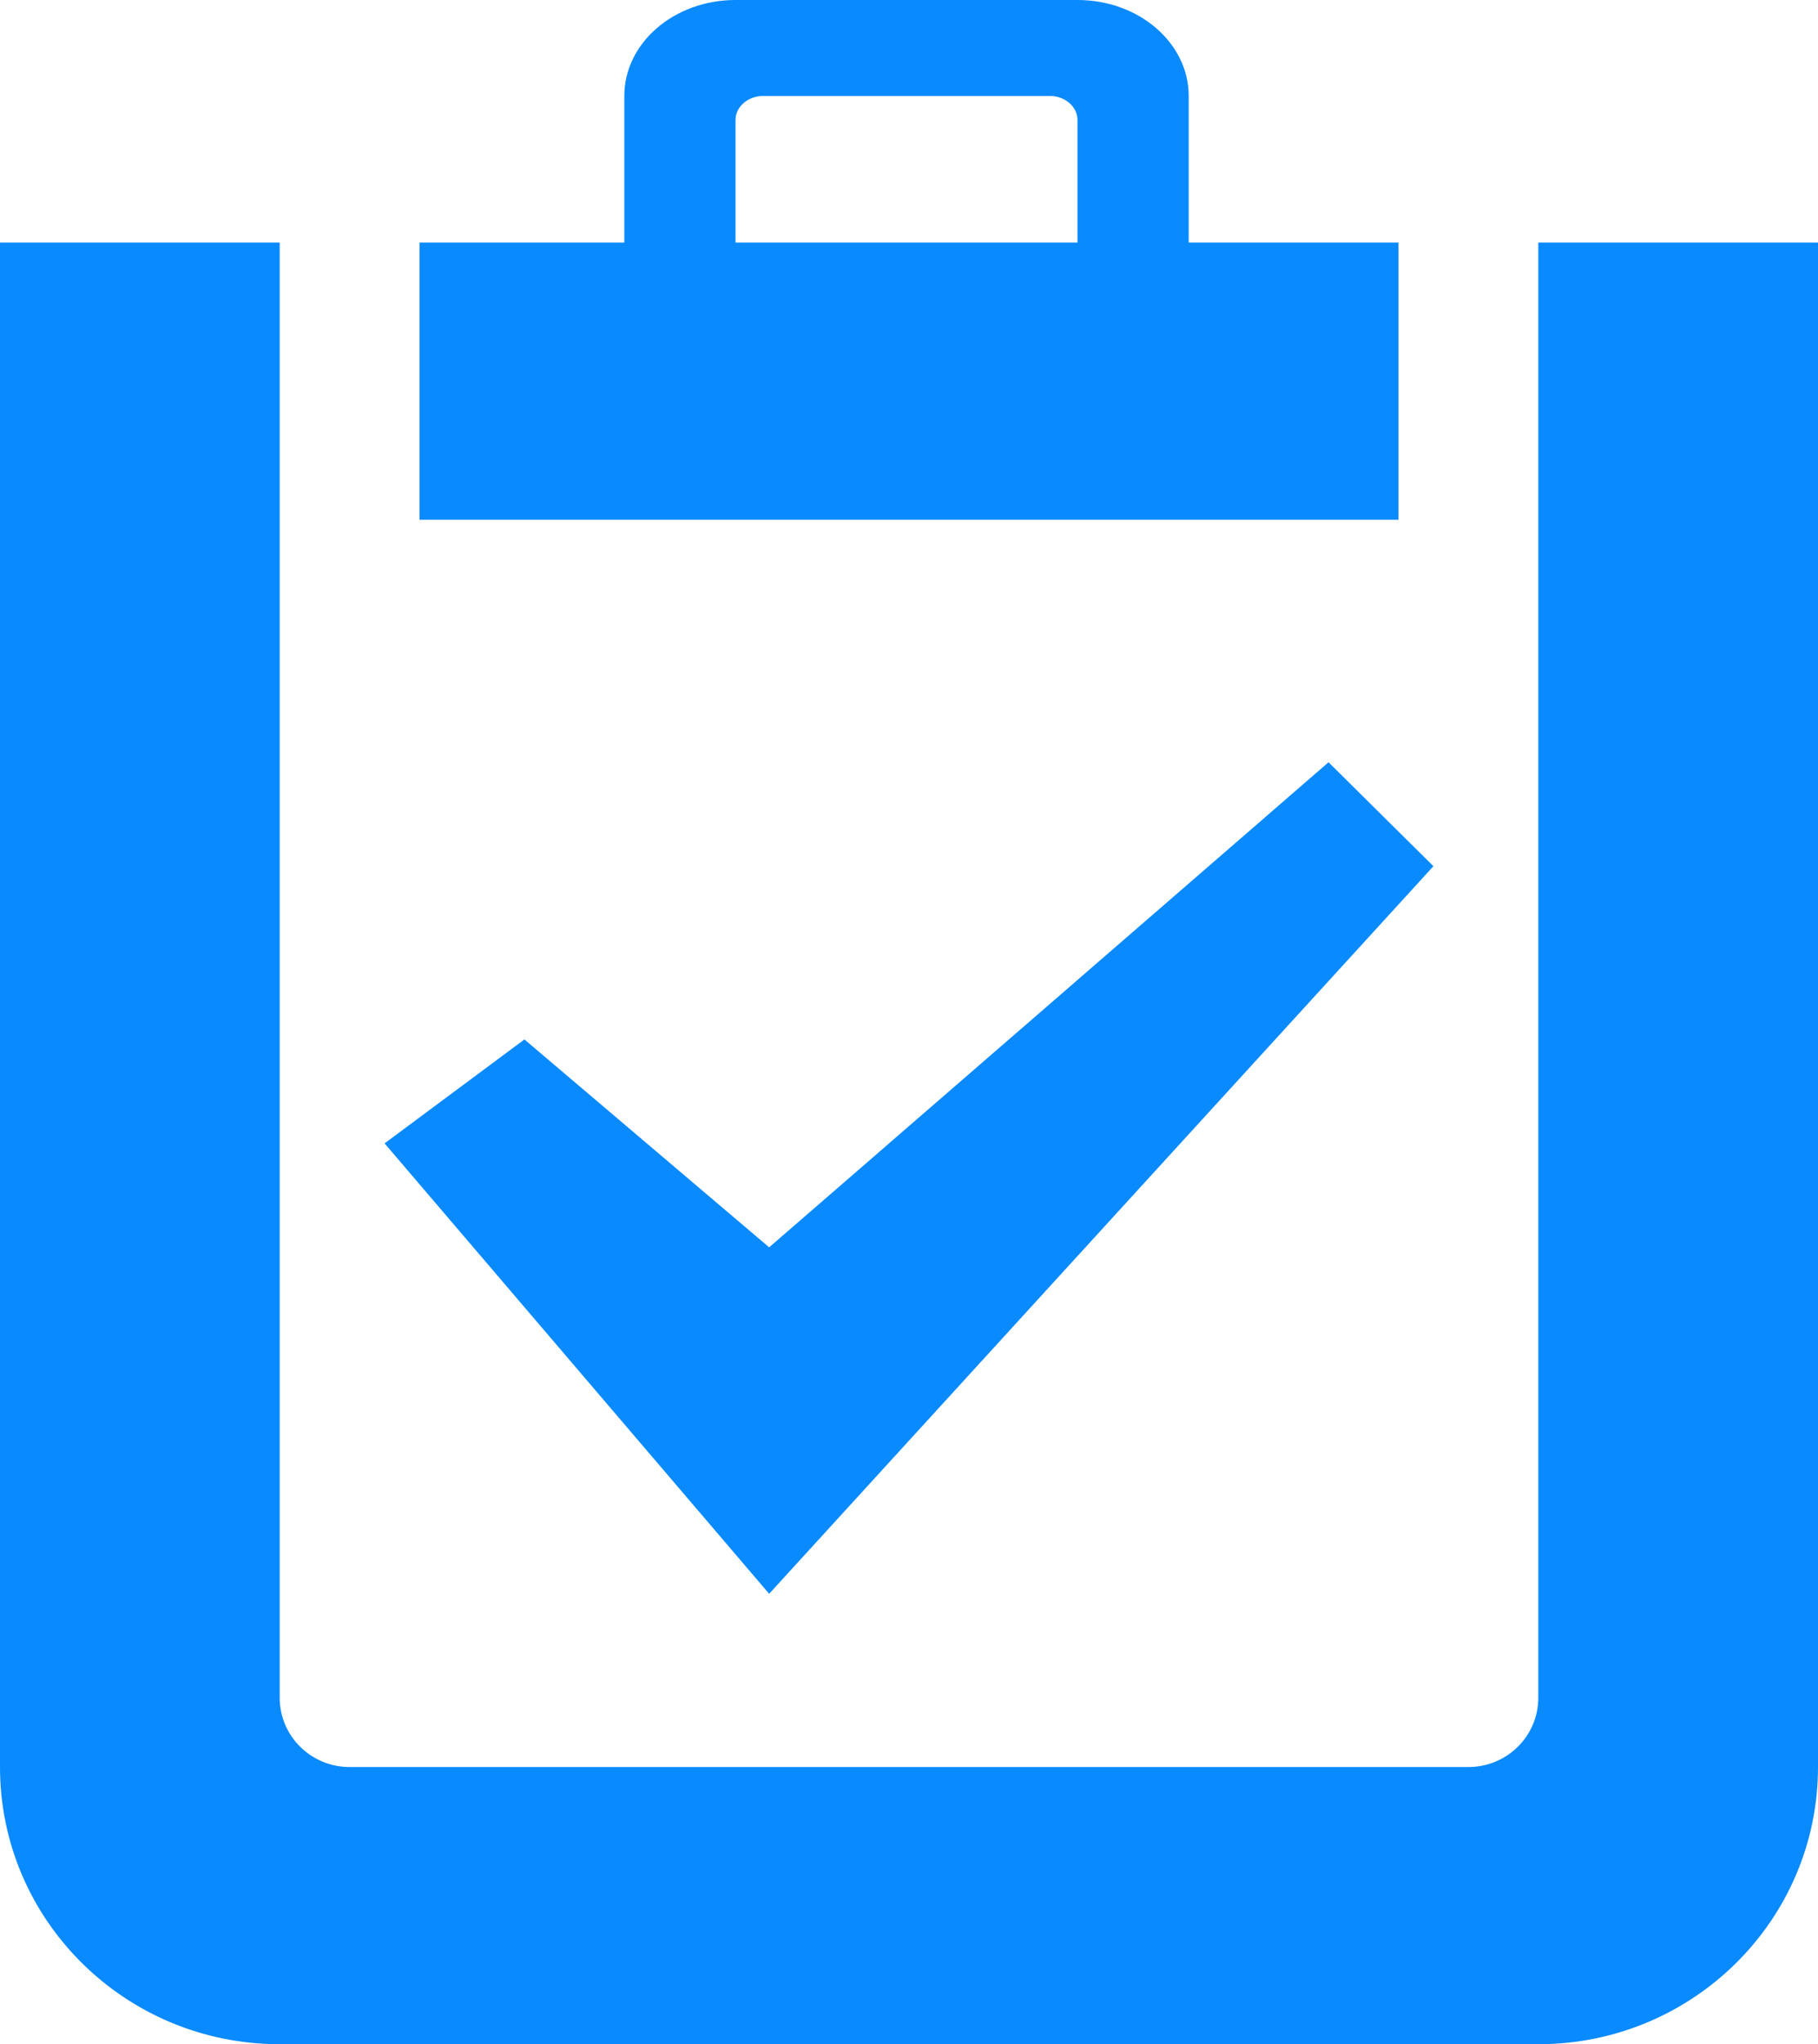
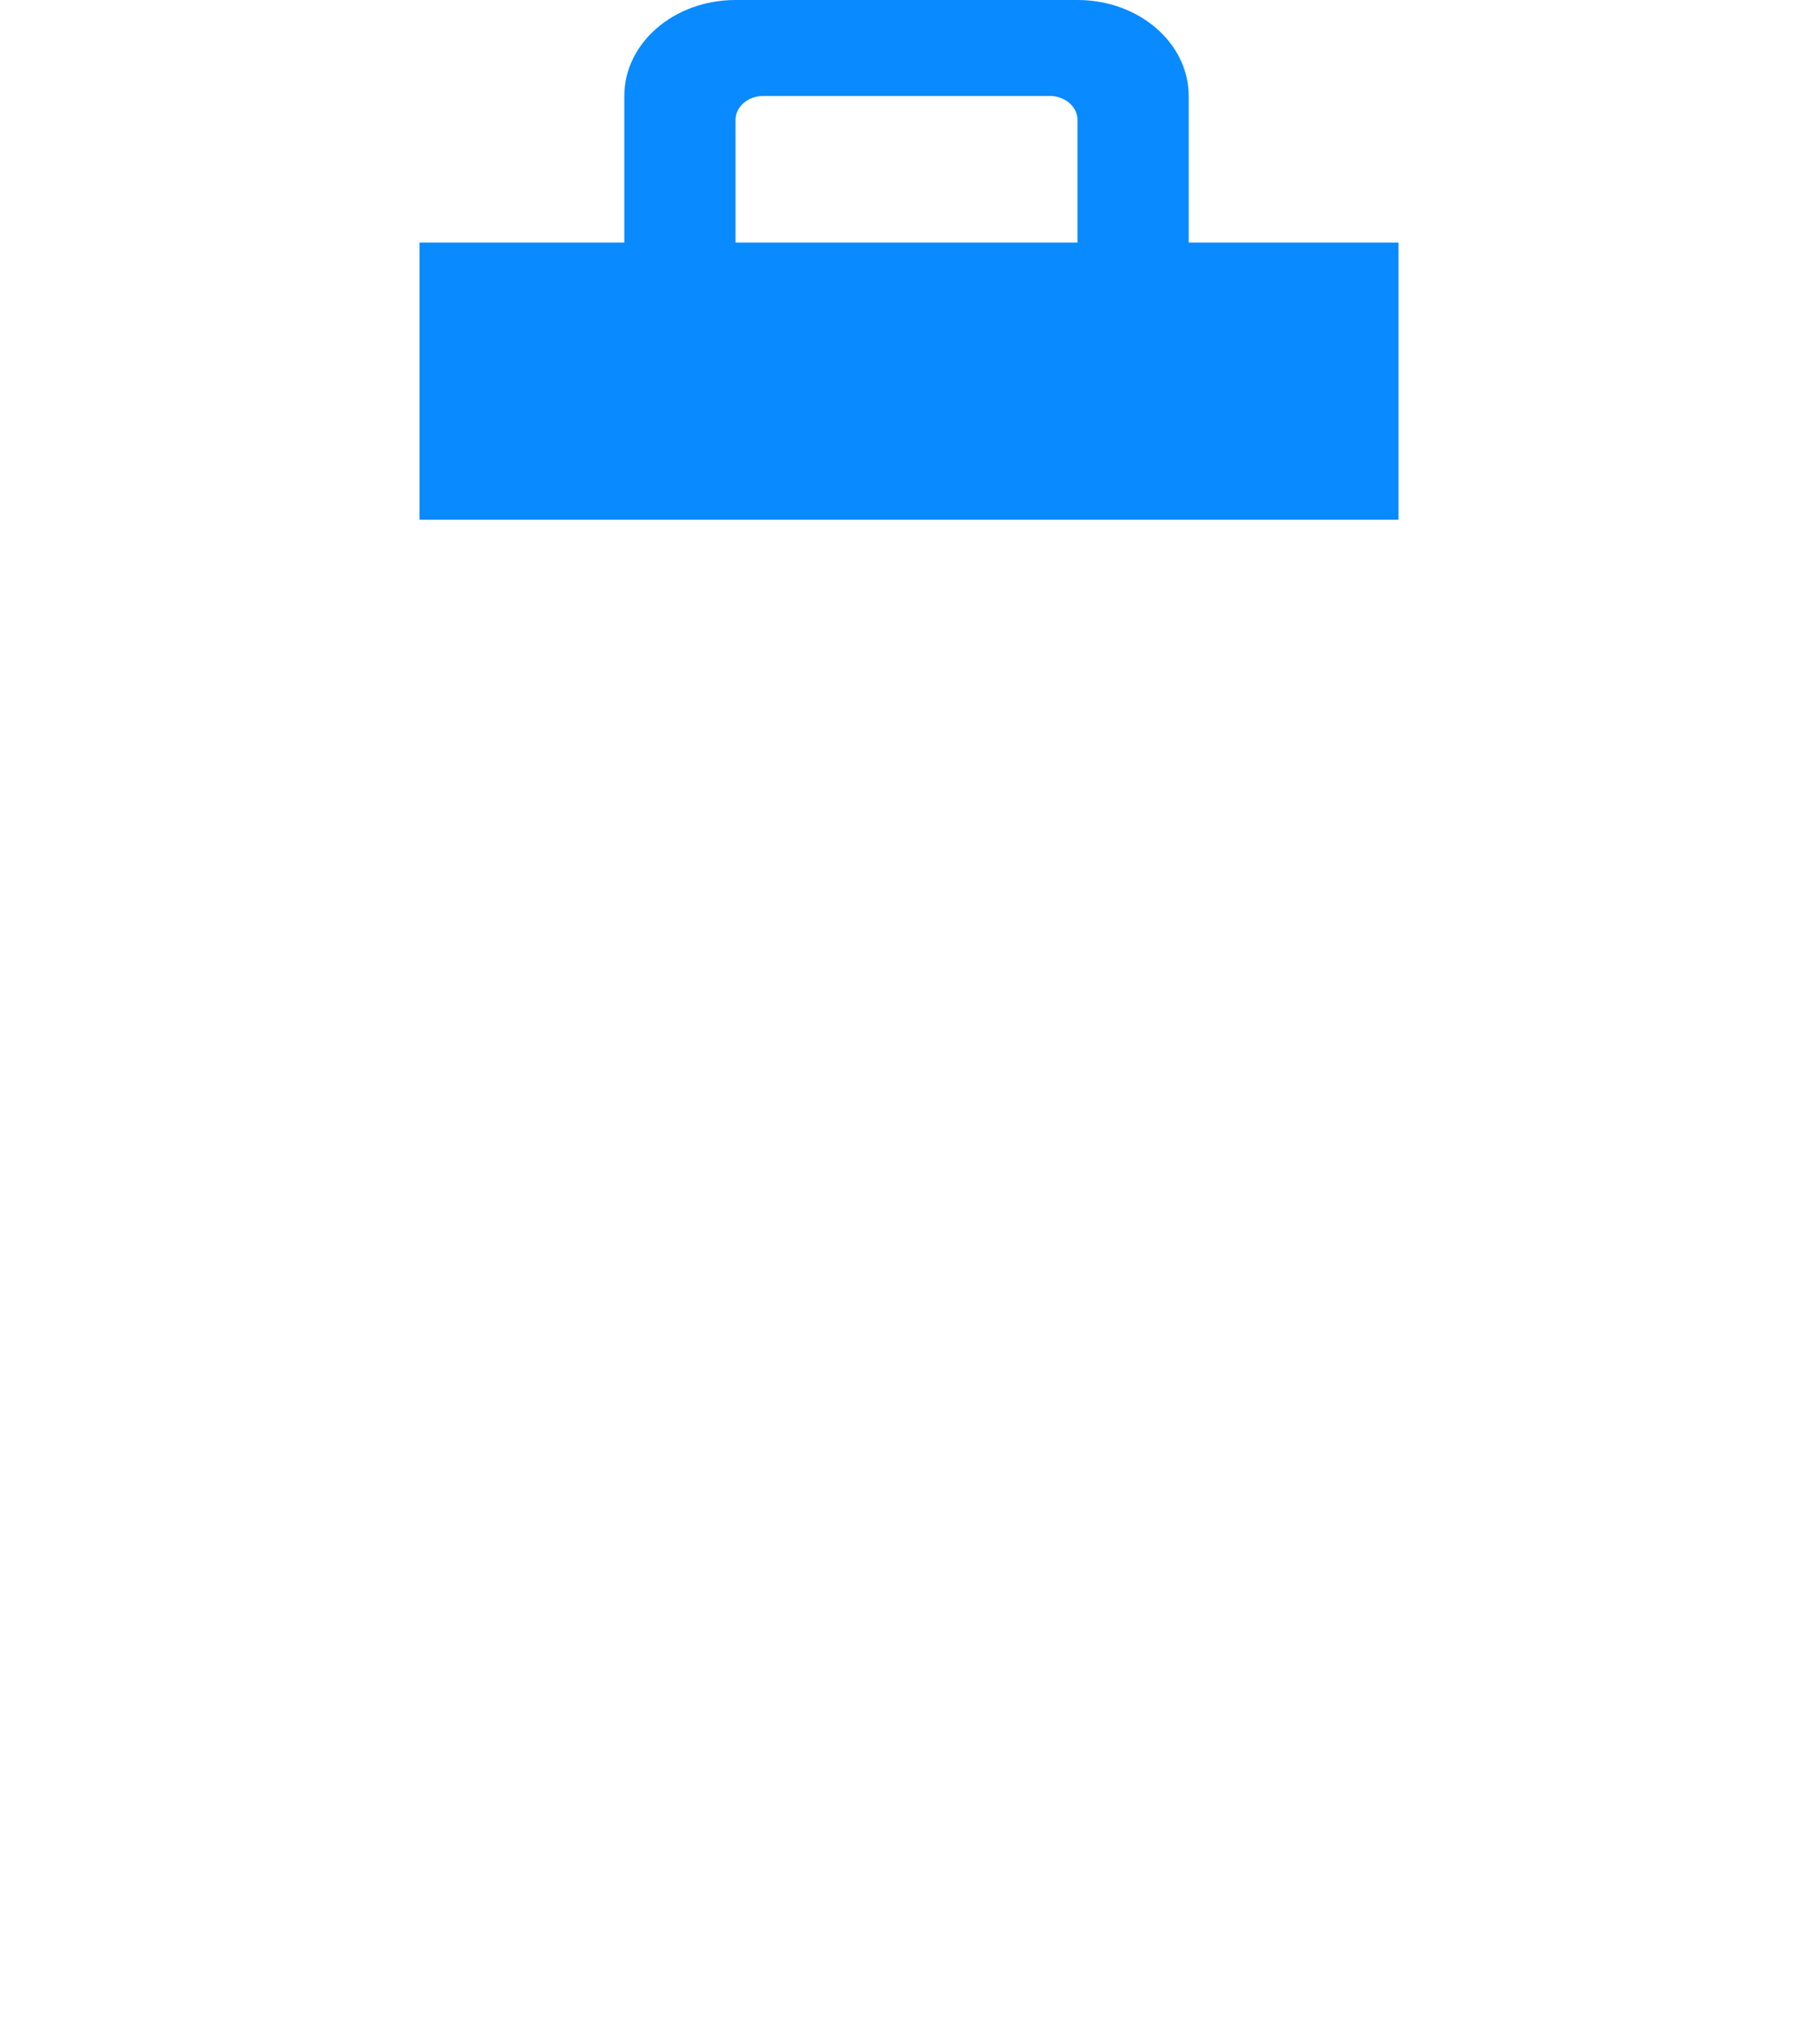
<svg xmlns="http://www.w3.org/2000/svg" version="1.1" id="Layer_1" x="0px" y="0px" width="708.176px" height="796.08px" viewBox="0 0 708.176 796.08" enable-background="new 0 0 708.176 796.08" xml:space="preserve">
  <g>
    <g>
-       <path fill="#098AFF" d="M599.225,94.455v566.692c0,14.908-12.191,26.987-27.236,26.987h-435.8    c-15.043,0-27.239-12.079-27.239-26.987V94.455c-60.17,0-40.855,0-108.949,0v593.68C0,747.751,48.779,796.08,108.949,796.08    h490.275c60.175,0,108.951-48.328,108.951-107.945V94.455C658.241,94.455,737.706,94.455,599.225,94.455z" />
      <path fill="#098AFF" d="M544.751,94.455h-81.713v-57.09C463.039,16.728,443.643,0,419.718,0H286.515    c-23.926,0-43.32,16.729-43.32,37.365v57.089h-79.769V202.4h381.325V94.455L544.751,94.455z M286.515,46.708    c0-5.155,4.848-9.342,10.831-9.342h111.542c5.981,0,10.829,4.188,10.829,9.342v47.747H286.515V46.708z" />
-       <polygon fill="#098AFF" points="558.369,337.323 517.512,296.844 299.614,485.745 204.282,404.79 149.807,445.268 299.614,620.67       " />
    </g>
  </g>
</svg>